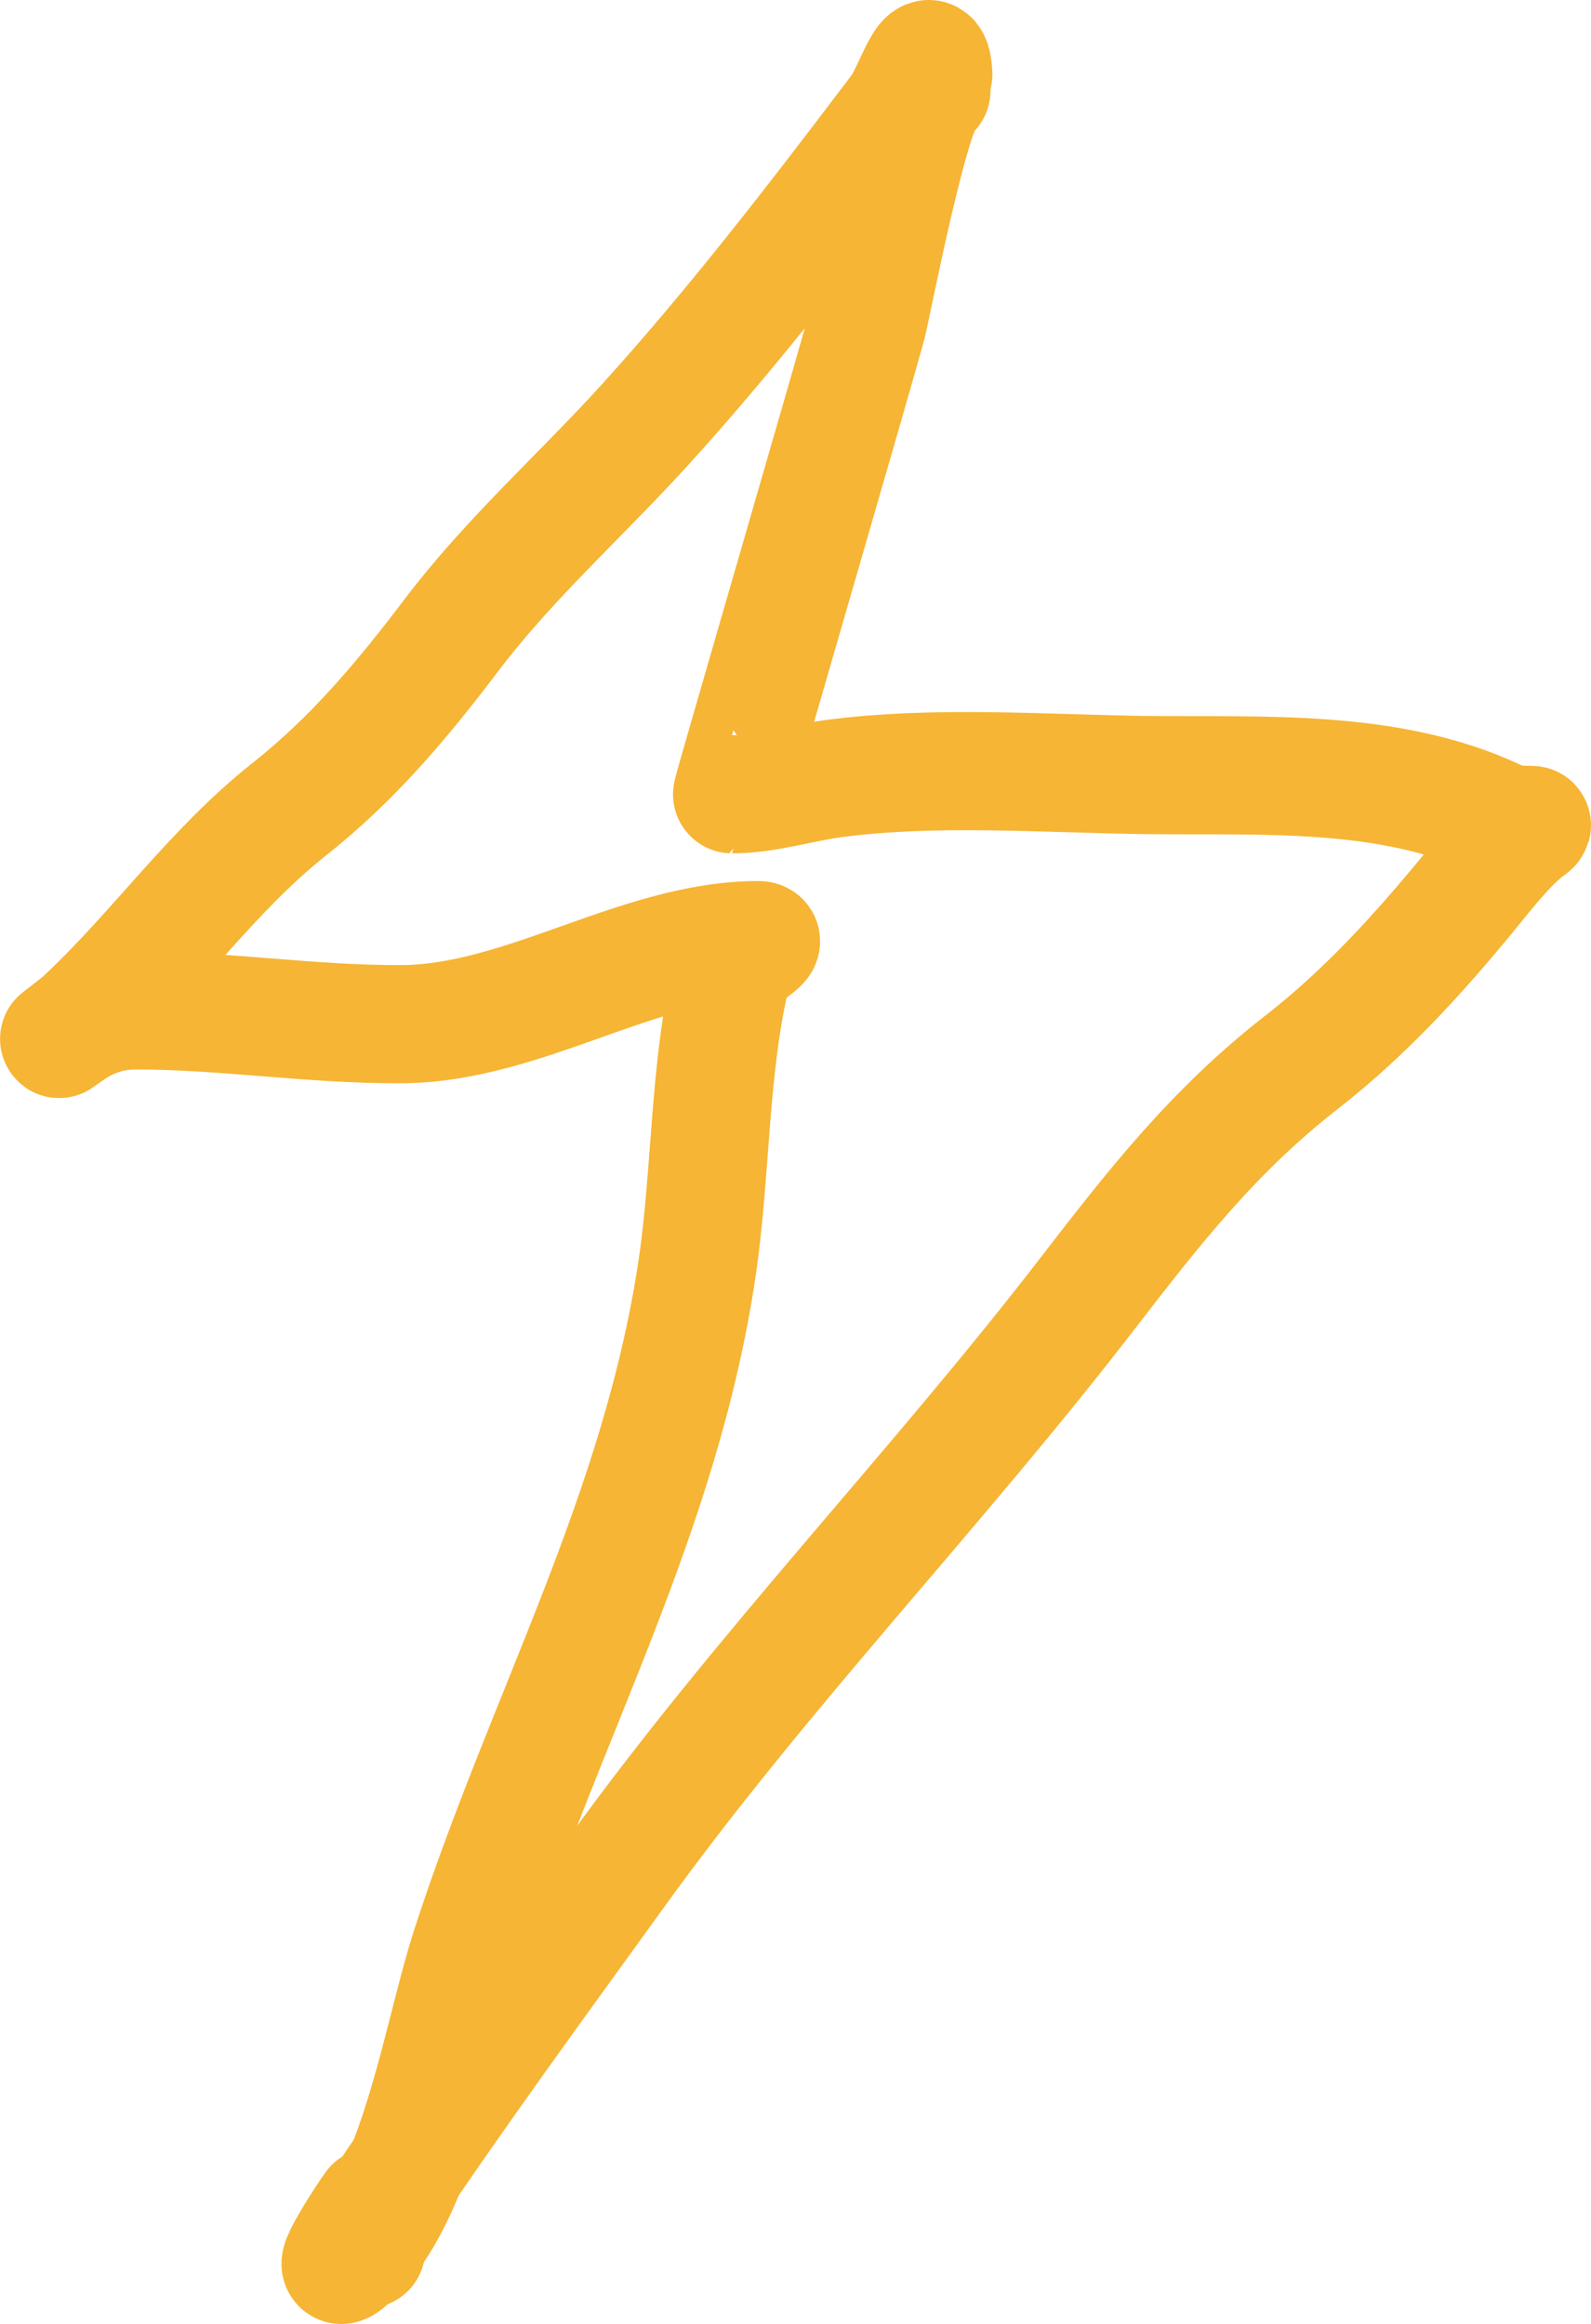
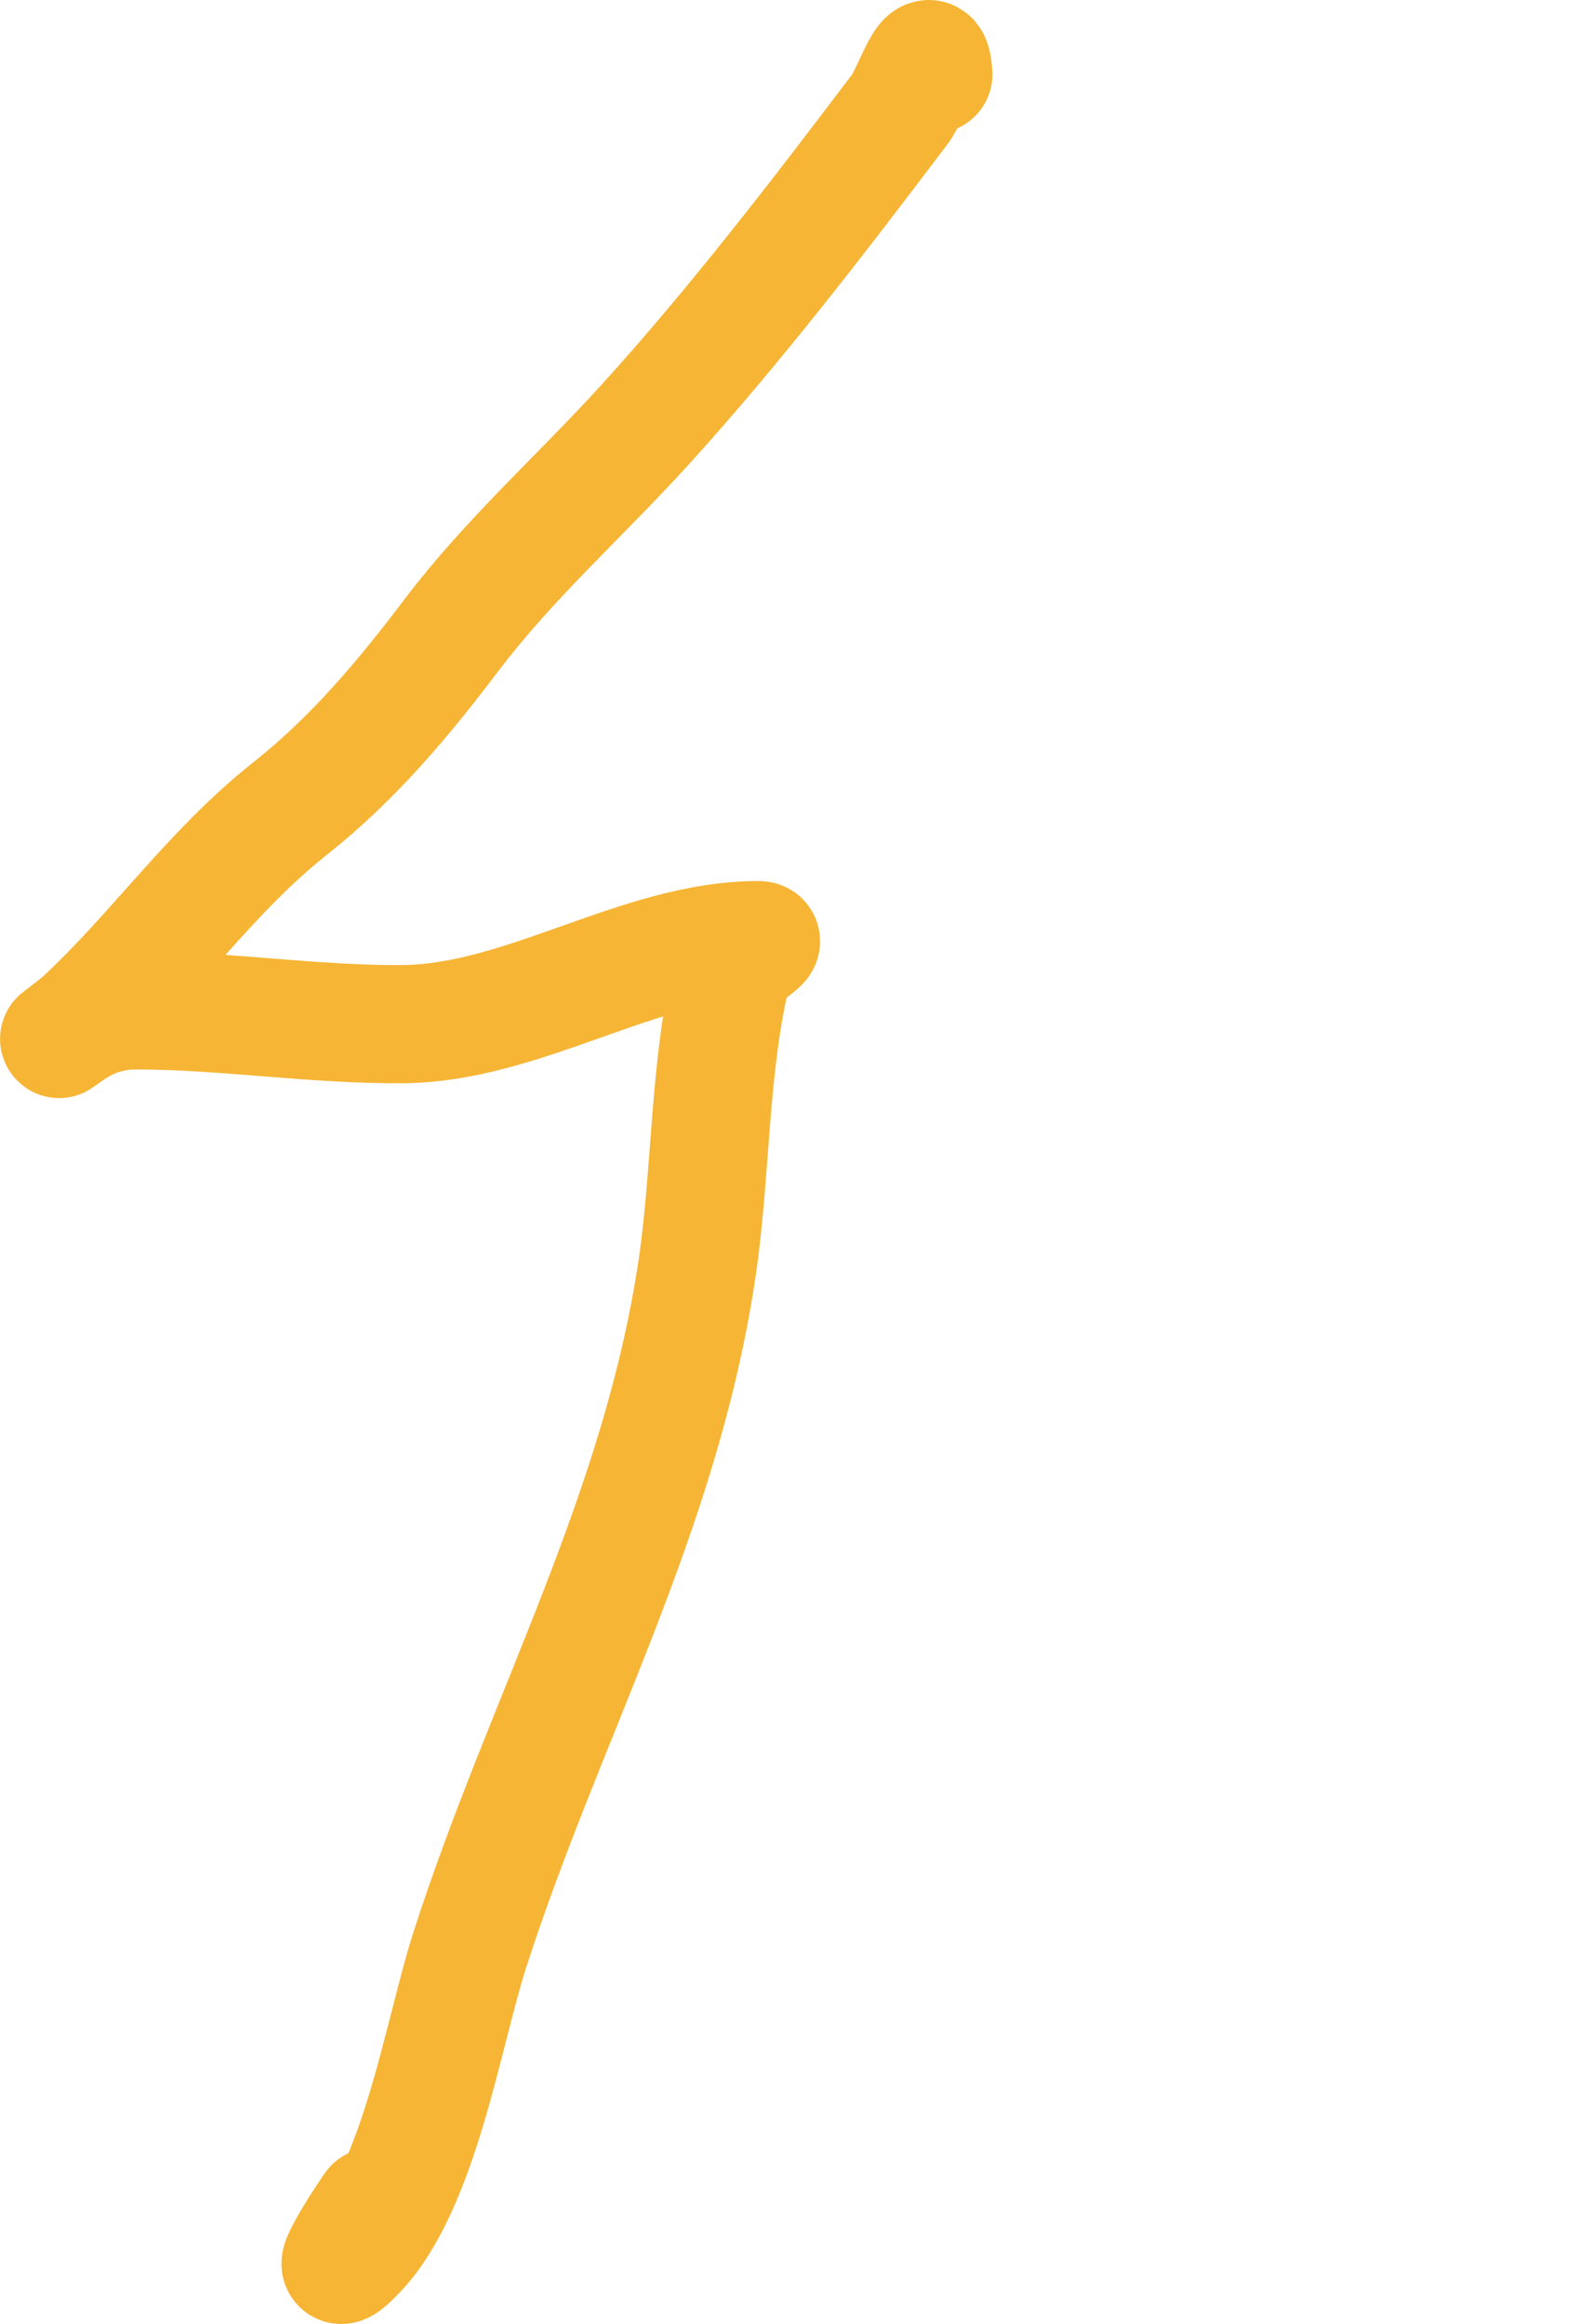
<svg xmlns="http://www.w3.org/2000/svg" width="404" height="590" viewBox="0 0 404 590" fill="none">
  <path d="M237 18.865C236.356 7.879 231.82 23.348 228.454 27.798C207.954 54.893 186.574 82.743 163.78 107.837C147.358 125.915 129.372 141.785 114.557 161.346C102.181 177.687 89.64 192.621 73.507 205.397C53.673 221.102 39.557 241.769 21.145 258.88C19.048 260.828 10.806 266.781 17.697 261.88C22.639 258.365 28.329 256.505 34.418 256.505C57.049 256.505 79.403 260.162 102.165 260.007C133.065 259.796 162.334 238.672 192.51 238.672C195.843 238.672 186.783 243.004 185.979 246.235C180.002 270.245 180.657 297.381 177.031 321.836C167.762 384.361 138.354 435.917 119.348 494.859C112.444 516.272 106.592 555.139 90.476 571.83C80.142 582.532 92.847 562.925 94.826 560.242" stroke="#F6B534" stroke-width="30" stroke-linecap="round" stroke-linejoin="round" />
-   <path d="M93 571C93 566.356 93.905 563.994 96.699 559.826C115.992 531.049 136.407 503.192 156.701 475.085C193.684 423.865 237.637 378.341 276.062 328.498C293.172 306.304 308.29 286.974 330.502 269.681C346.358 257.336 359.574 242.881 372.329 227.433C376.914 221.88 381.456 215.816 386.973 211.123C387.174 210.952 389.438 209.449 388.924 209.432C384.661 209.288 383.923 209.706 379.682 207.726C352.465 195.018 320.104 197.12 290.987 196.757C265.011 196.434 237.553 194.246 211.751 197.656C203.228 198.783 194.488 201.648 185.897 201.648C185.647 201.648 217.586 92.333 220.285 82.014C221.373 77.856 231.874 23 236.515 23" stroke="#F6B534" stroke-width="30" stroke-linecap="round" stroke-linejoin="round" />
</svg>